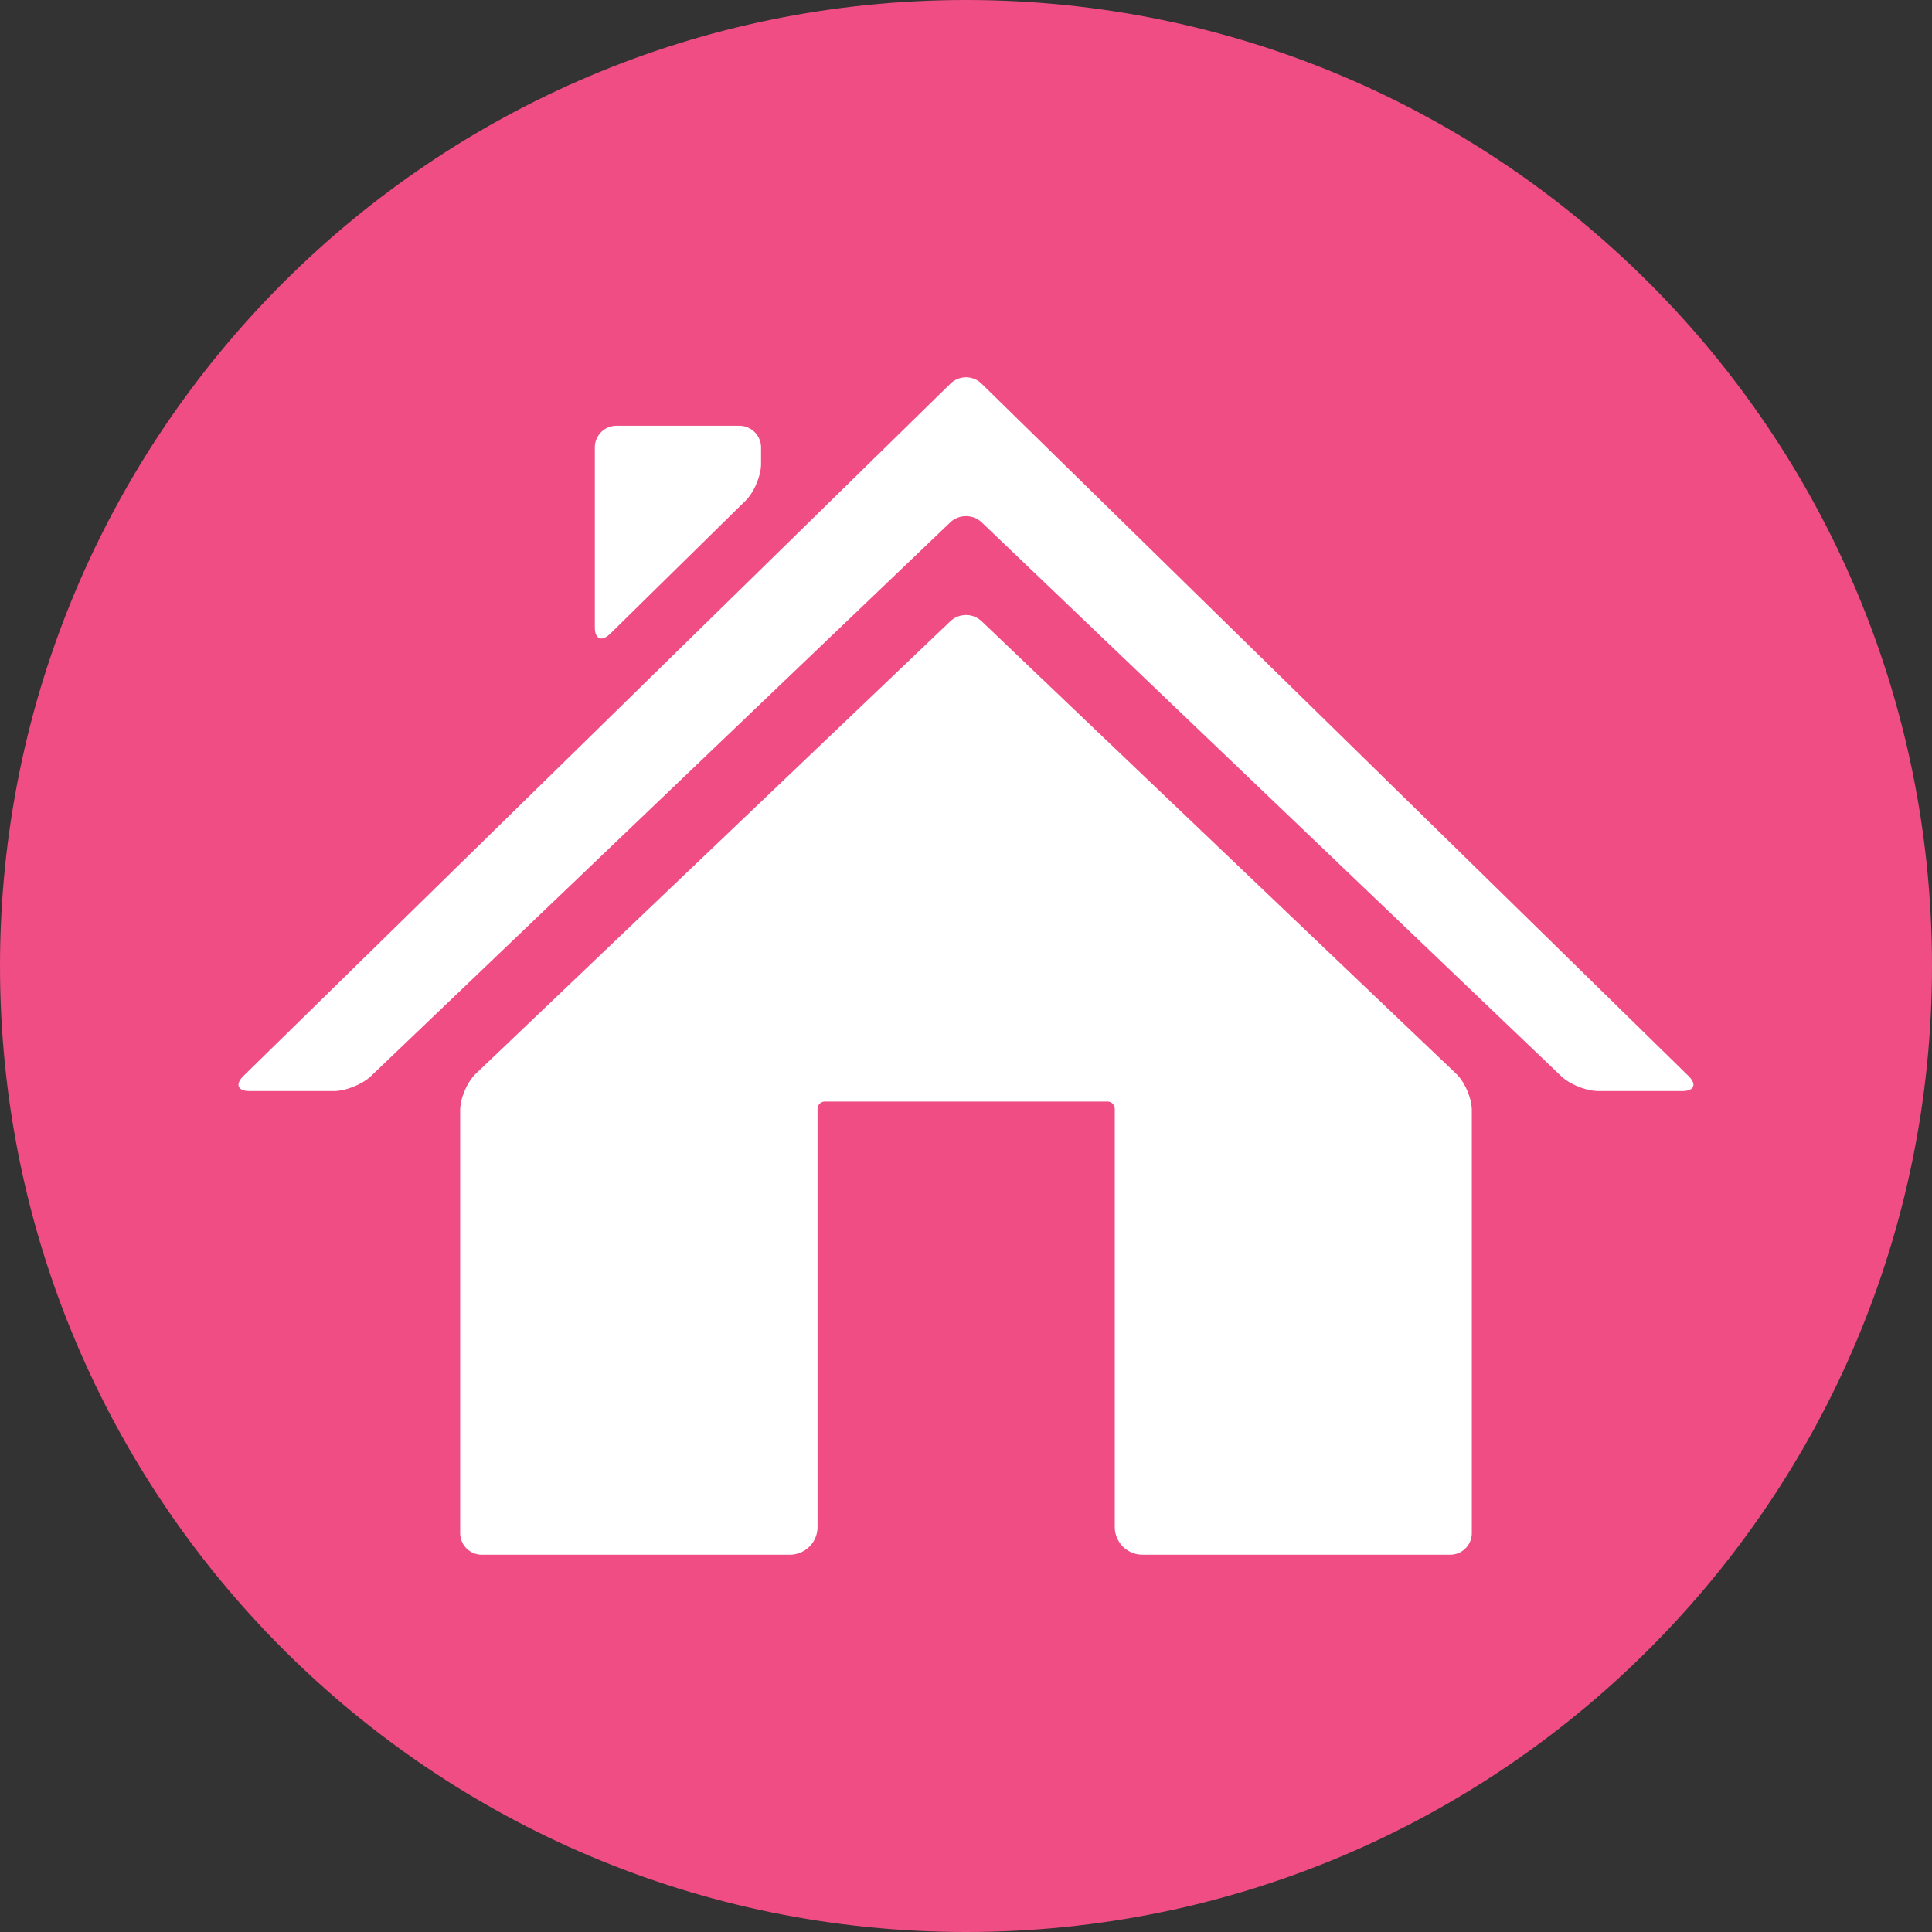
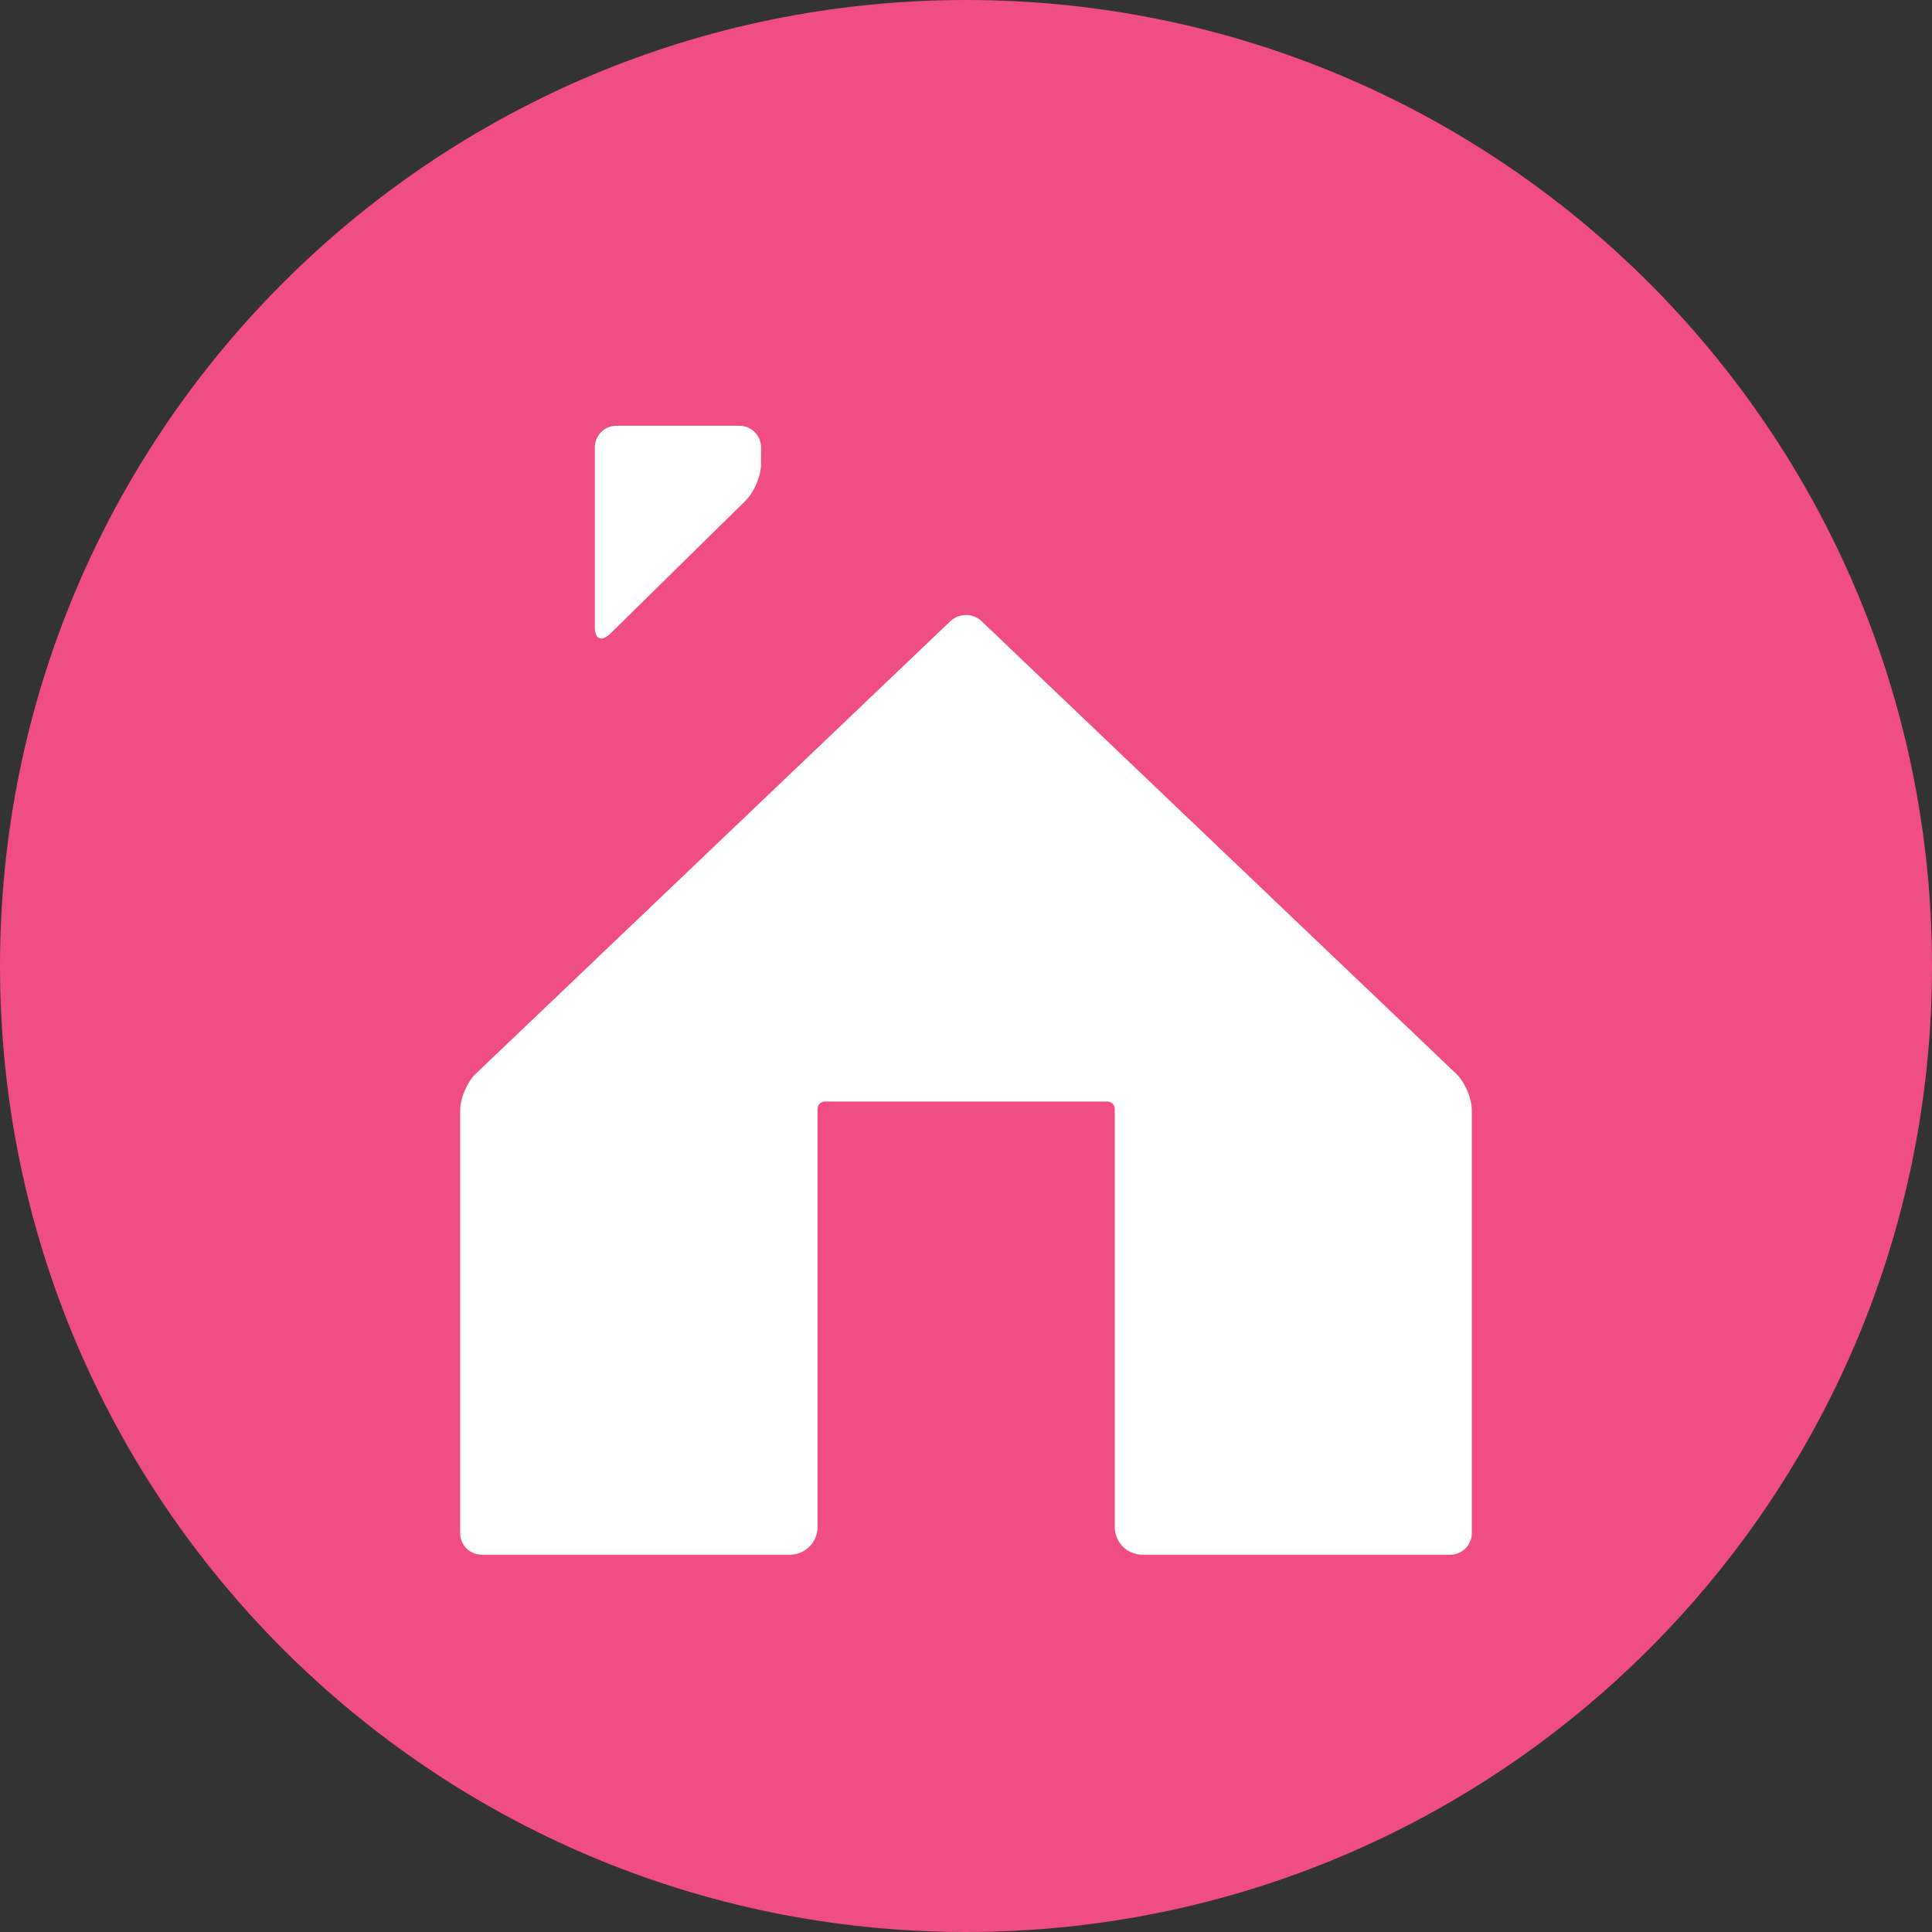
<svg xmlns="http://www.w3.org/2000/svg" id="Layer_1" data-name="Layer 1" viewBox="0 0 1000 1000">
  <rect x="0" y="0" width="1000" height="1000" fill="#333333" stroke="none" />
  <defs>
    <style>.cls-1{fill:#ef4d84;}.cls-2{fill:#fff;}</style>
  </defs>
  <path class="cls-1" d="M1000,500c0,276.15-223.85,500-500,500S0,776.15,0,500,223.85,0,500,0s500,223.85,500,500" />
-   <path class="cls-2" d="M508,198.52,873.94,556.91c4.42,4.33,3,7.82-3.18,7.82H827.35c-6.19,0-14.85-3.44-19.31-7.73-44.21-42.23-255.78-244.43-299.95-286.66a11.92,11.92,0,0,0-16.21,0L192,557c-4.51,4.29-13.12,7.73-19.31,7.73H129.2c-6.18,0-7.6-3.49-3.18-7.82L492,198.52a11.51,11.51,0,0,1,16,0" />
  <path class="cls-2" d="M508.1,321.55a11.82,11.82,0,0,0-16.21,0L246.3,555.73c-4.5,4.29-8.12,12.77-8.12,18.95V793.54a11.19,11.19,0,0,0,11.21,11.18H408.8a14.36,14.36,0,0,0,14.36-14.36V574a3.8,3.8,0,0,1,3.75-3.84H573.25A3.79,3.79,0,0,1,577,574V790.36a14.37,14.37,0,0,0,14.4,14.36H750.59a11.2,11.2,0,0,0,11.22-11.18V574.68c0-6.18-3.63-14.66-8.13-18.95-39-37.14-206.63-197-245.58-234.18" />
  <path class="cls-2" d="M393.92,240V231.6a11.24,11.24,0,0,0-11.22-11.22H319.05a11.2,11.2,0,0,0-11.17,11.22v93.07c0,6.18,3.57,7.68,8,3.31l70.05-68.86c4.42-4.37,8-12.9,8-19.08" />
</svg>